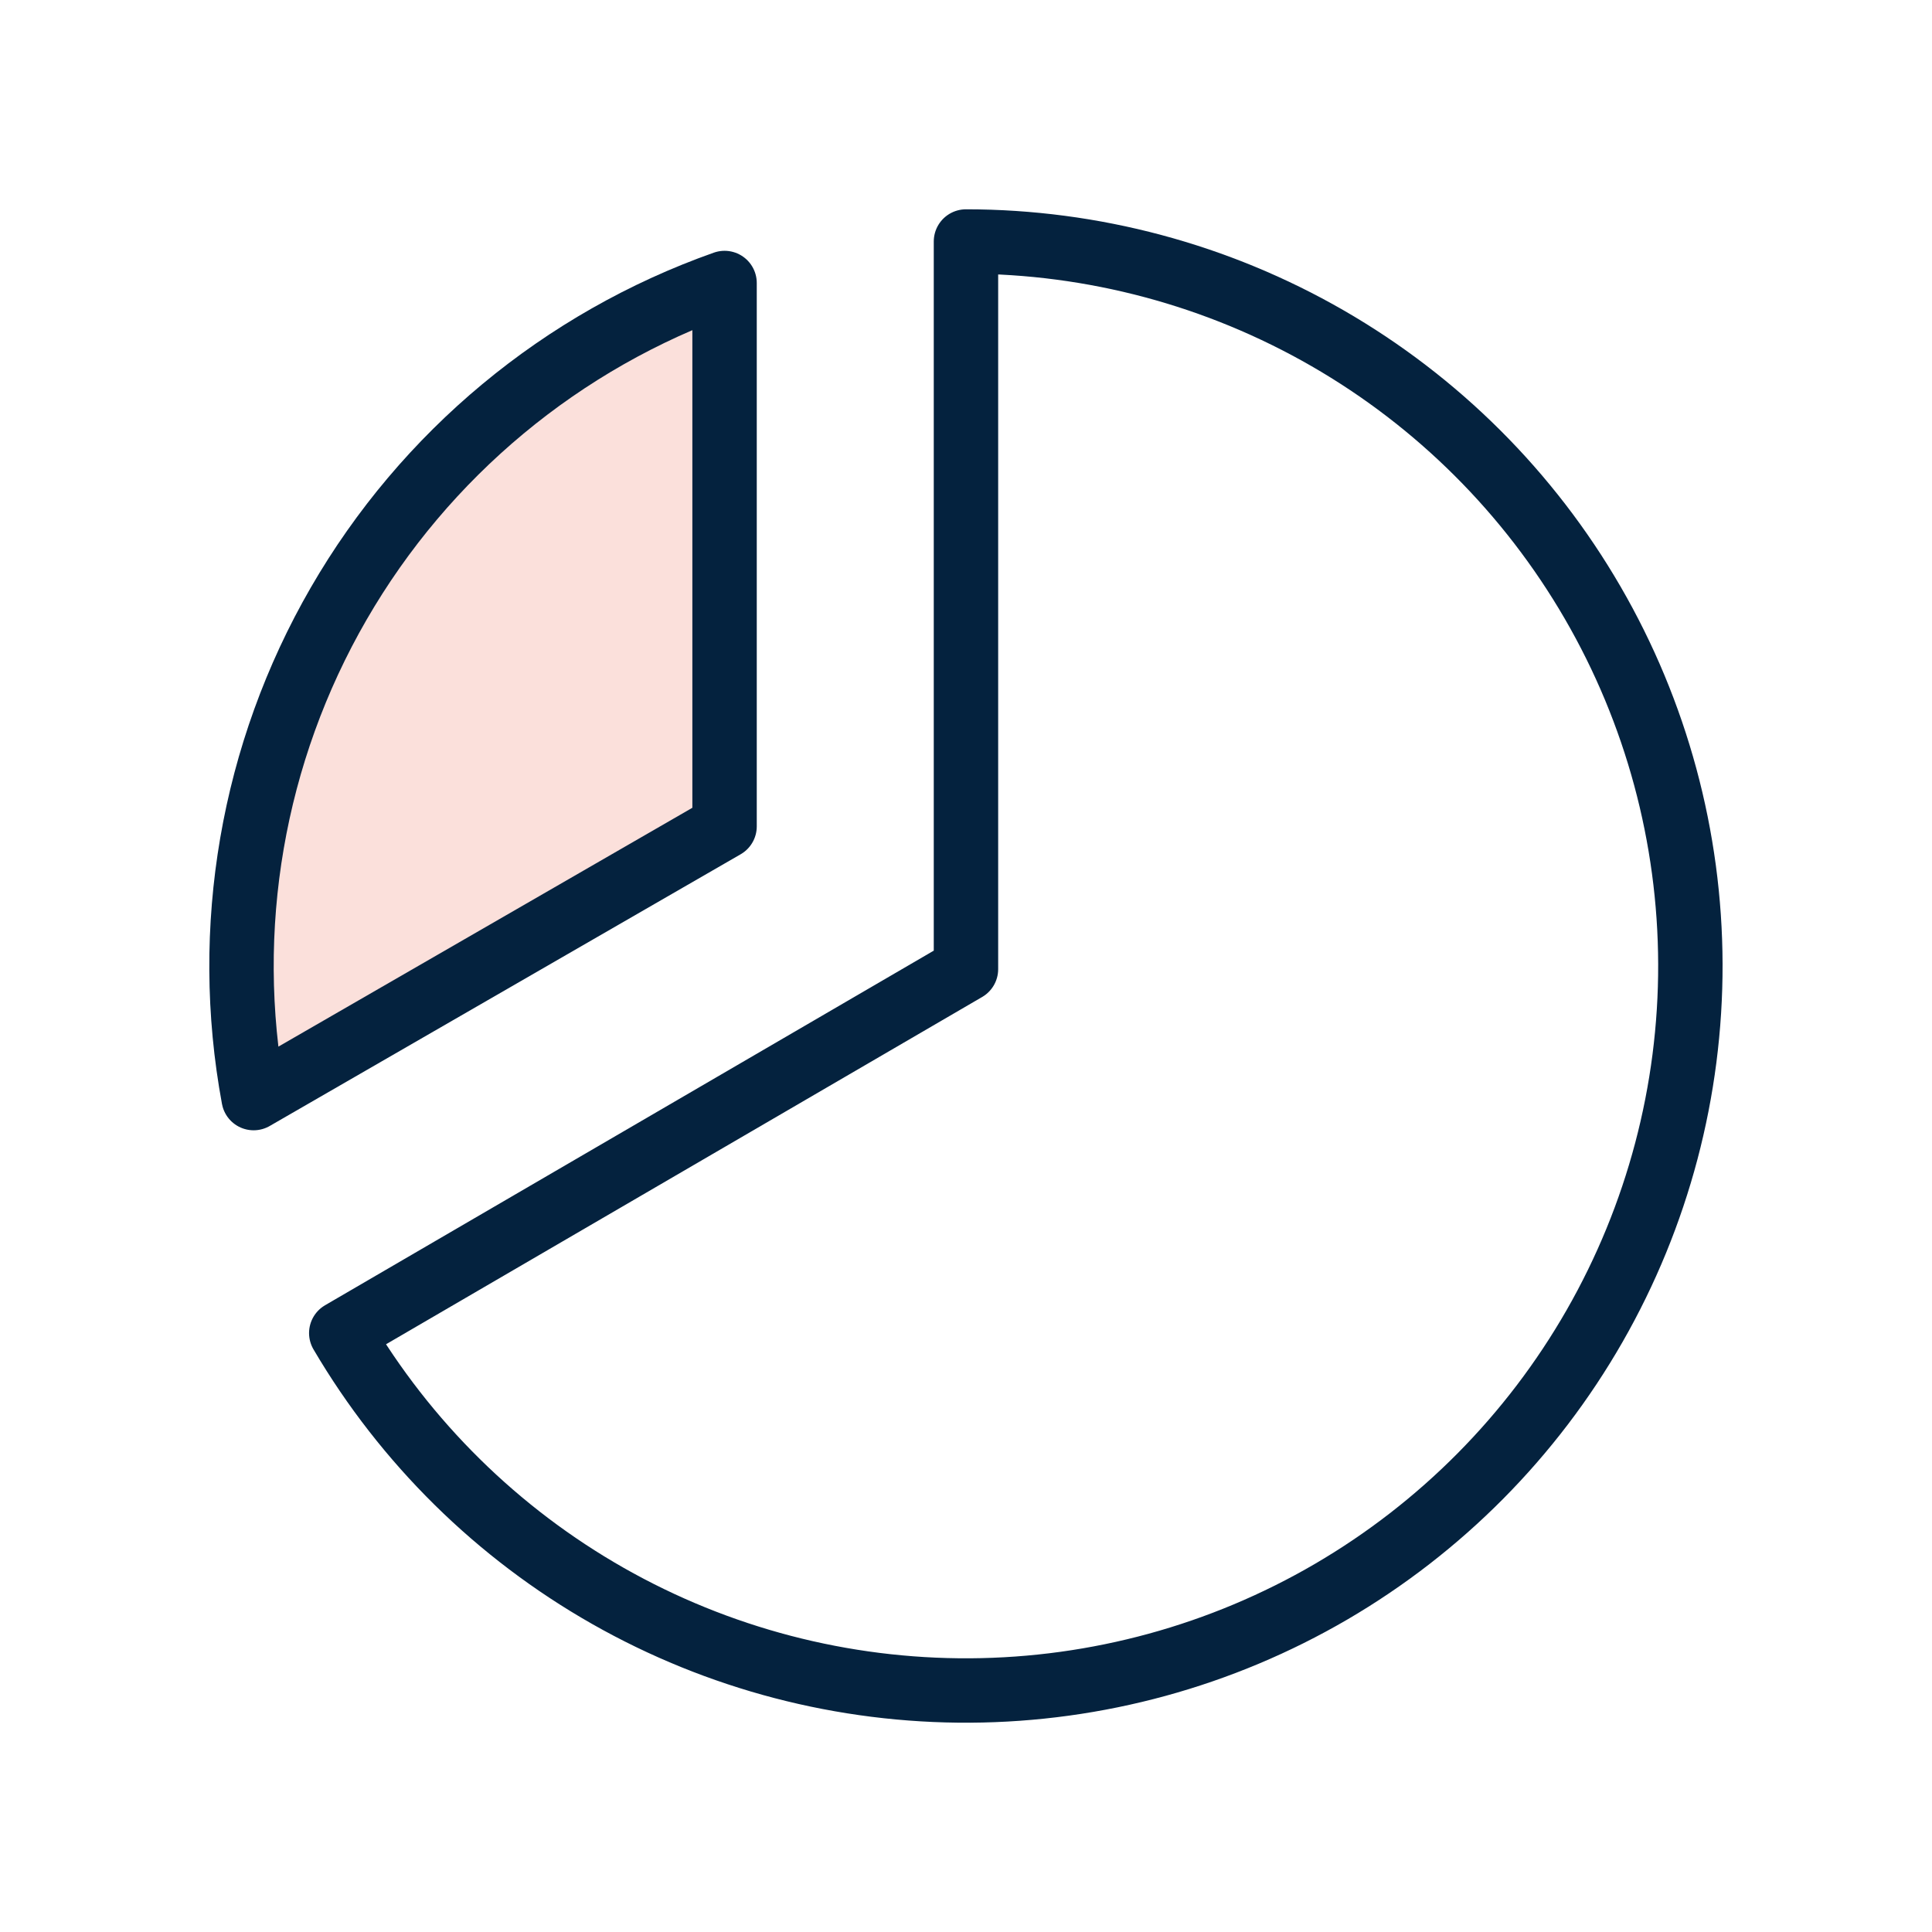
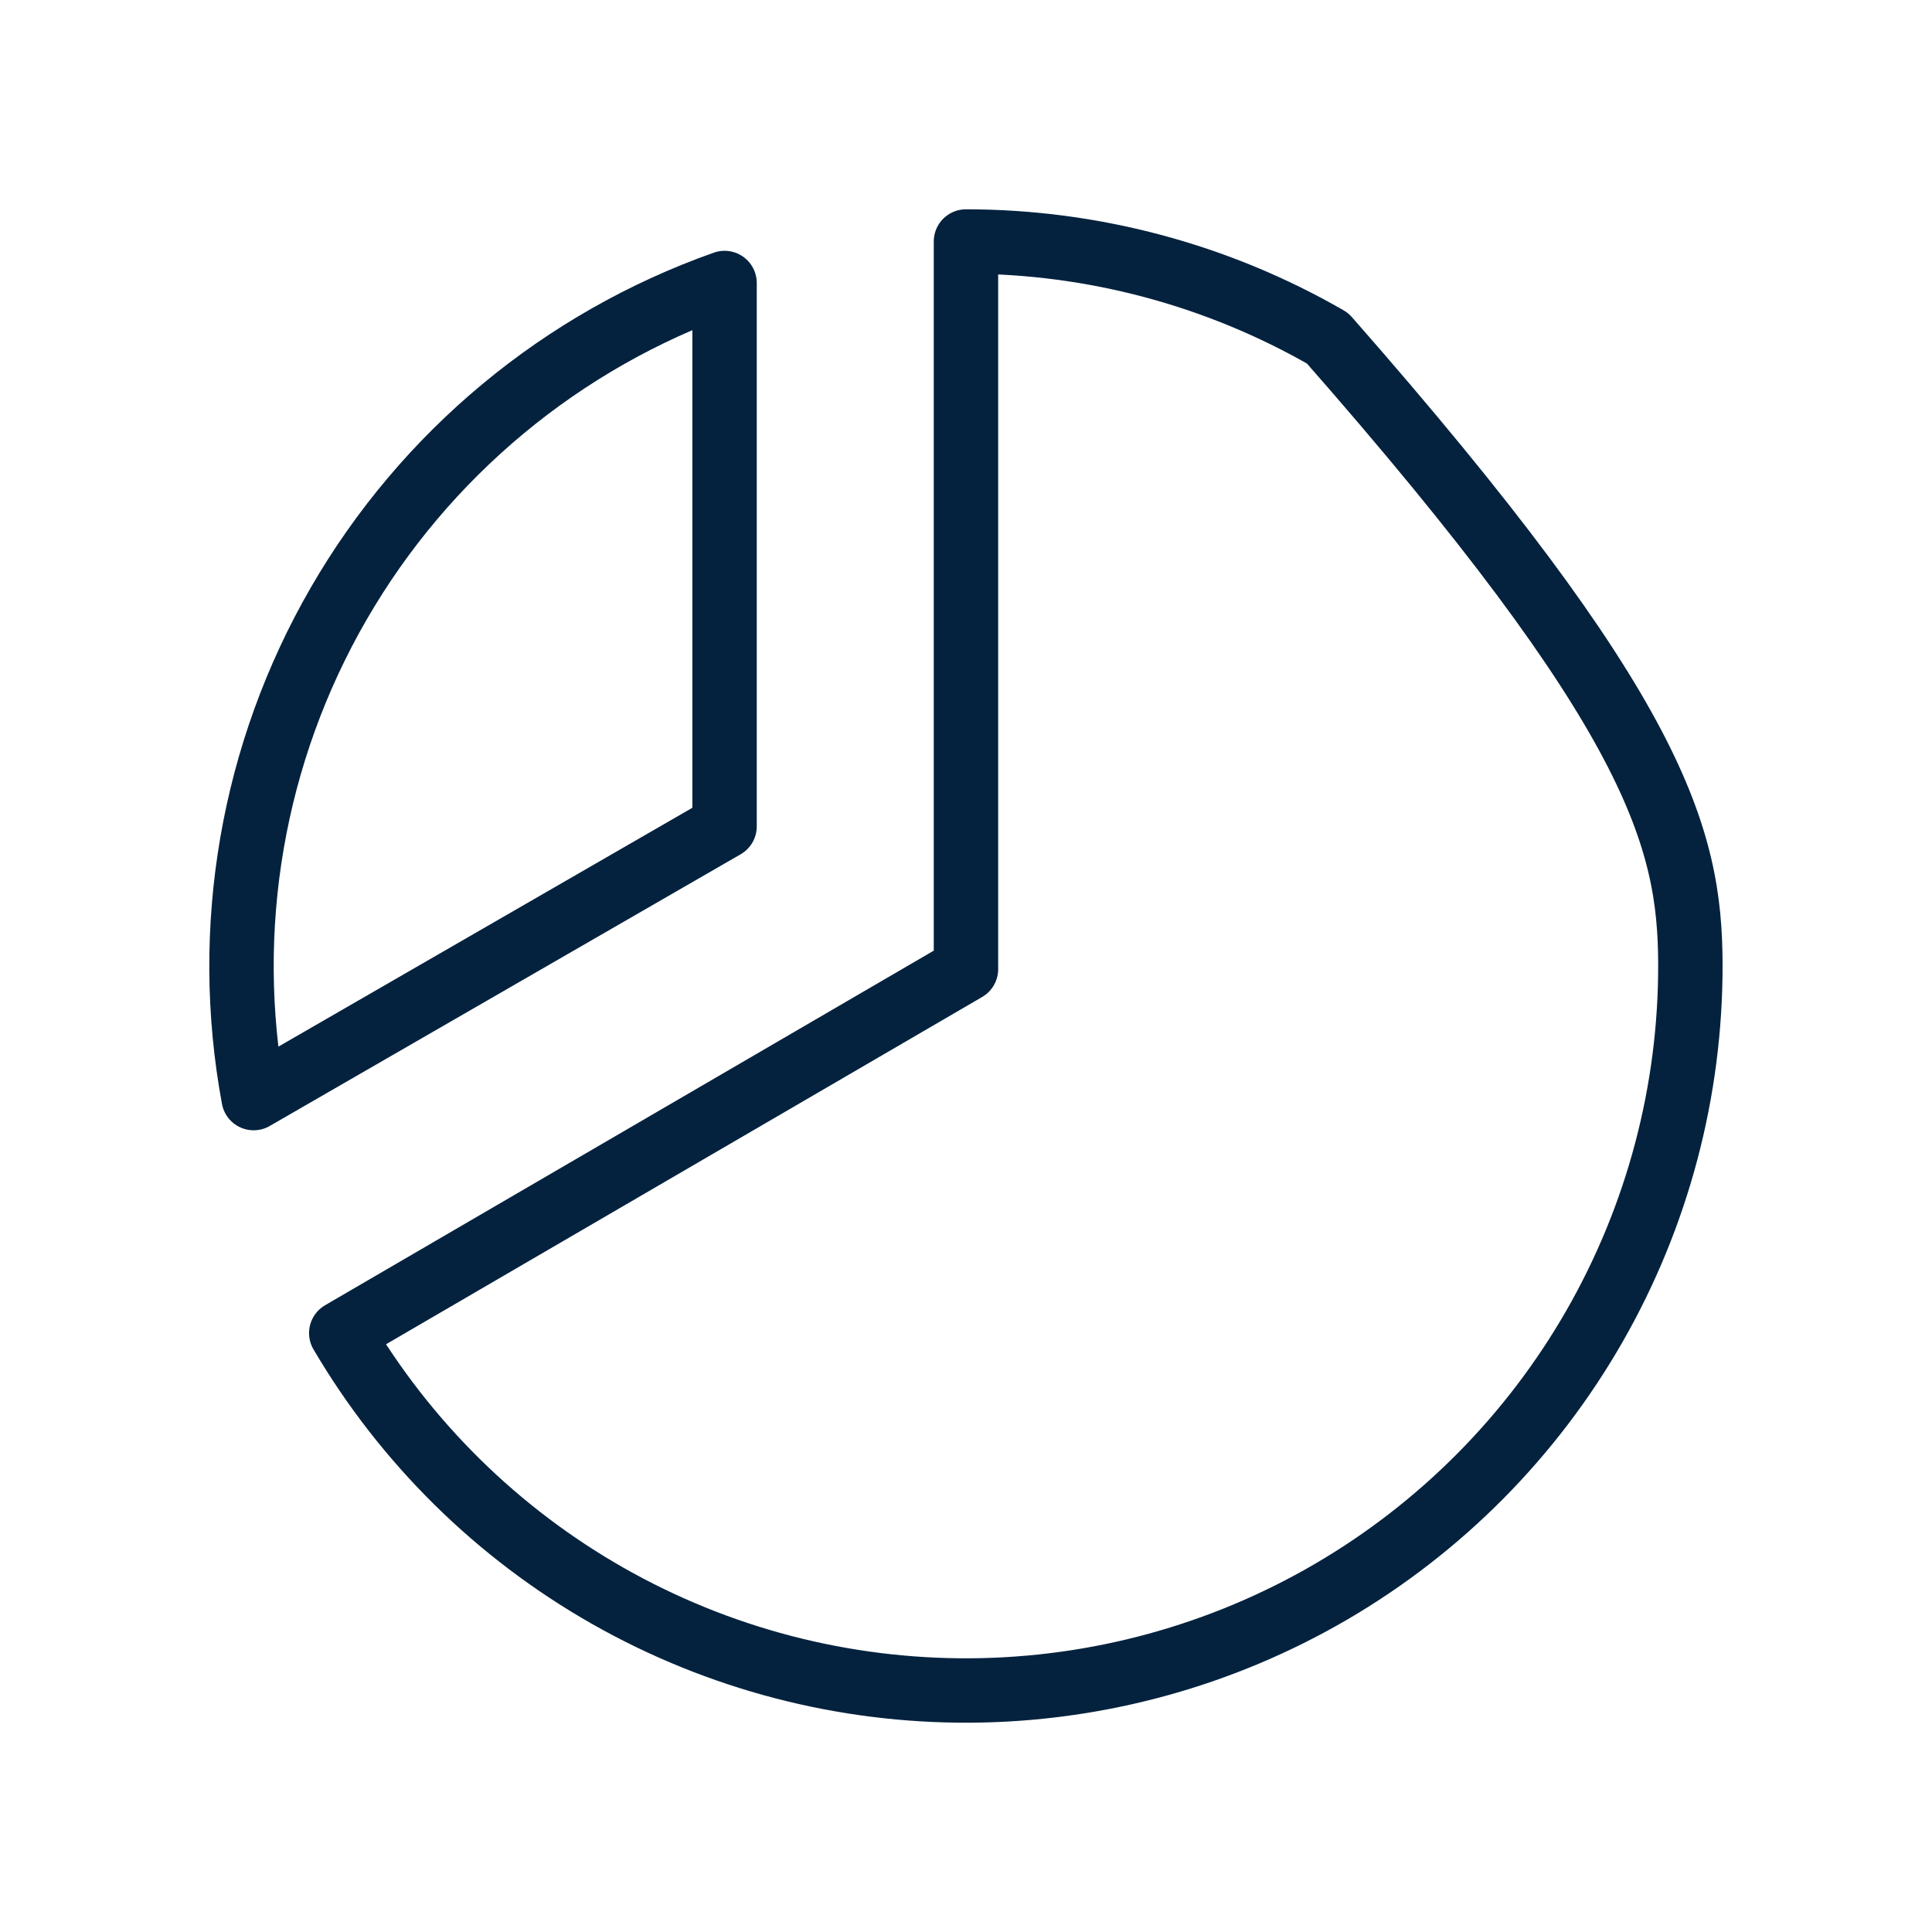
<svg xmlns="http://www.w3.org/2000/svg" width="60" height="60" viewBox="0 0 60 60" fill="none">
  <g clip-path="url(#clip0_1529_13145)">
-     <path d="M7.877 34.102C6.9 28.832 7.837 23.387 10.518 18.747C13.199 14.106 17.449 10.575 22.502 8.789V25.664L7.877 34.102Z" fill="#FBE0DB" />
    <path d="M7.877 34.102C6.9 28.832 7.837 23.387 10.518 18.747C13.199 14.106 17.449 10.575 22.502 8.789V25.664L7.877 34.102Z" stroke="#04223E" stroke-width="2" stroke-linecap="round" stroke-linejoin="round" />
-     <path d="M29.999 30.098V7.5C33.941 7.501 37.814 8.537 41.23 10.505C44.645 12.473 47.484 15.304 49.461 18.715C51.438 22.125 52.485 25.995 52.496 29.937C52.507 33.879 51.482 37.755 49.524 41.176C47.566 44.598 44.743 47.444 41.339 49.432C37.934 51.419 34.067 52.477 30.125 52.5C26.183 52.522 22.304 51.509 18.877 49.561C15.45 47.613 12.595 44.799 10.598 41.4L29.999 30.098Z" stroke="#04223E" stroke-width="2" stroke-linecap="round" stroke-linejoin="round" />
+     <path d="M29.999 30.098V7.5C33.941 7.501 37.814 8.537 41.23 10.505C51.438 22.125 52.485 25.995 52.496 29.937C52.507 33.879 51.482 37.755 49.524 41.176C47.566 44.598 44.743 47.444 41.339 49.432C37.934 51.419 34.067 52.477 30.125 52.5C26.183 52.522 22.304 51.509 18.877 49.561C15.45 47.613 12.595 44.799 10.598 41.4L29.999 30.098Z" stroke="#04223E" stroke-width="2" stroke-linecap="round" stroke-linejoin="round" />
  </g>
  <defs>
    <clipPath id="clip0_1529_13145">
      <rect width="60" height="60" fill="white" />
    </clipPath>
  </defs>
</svg>